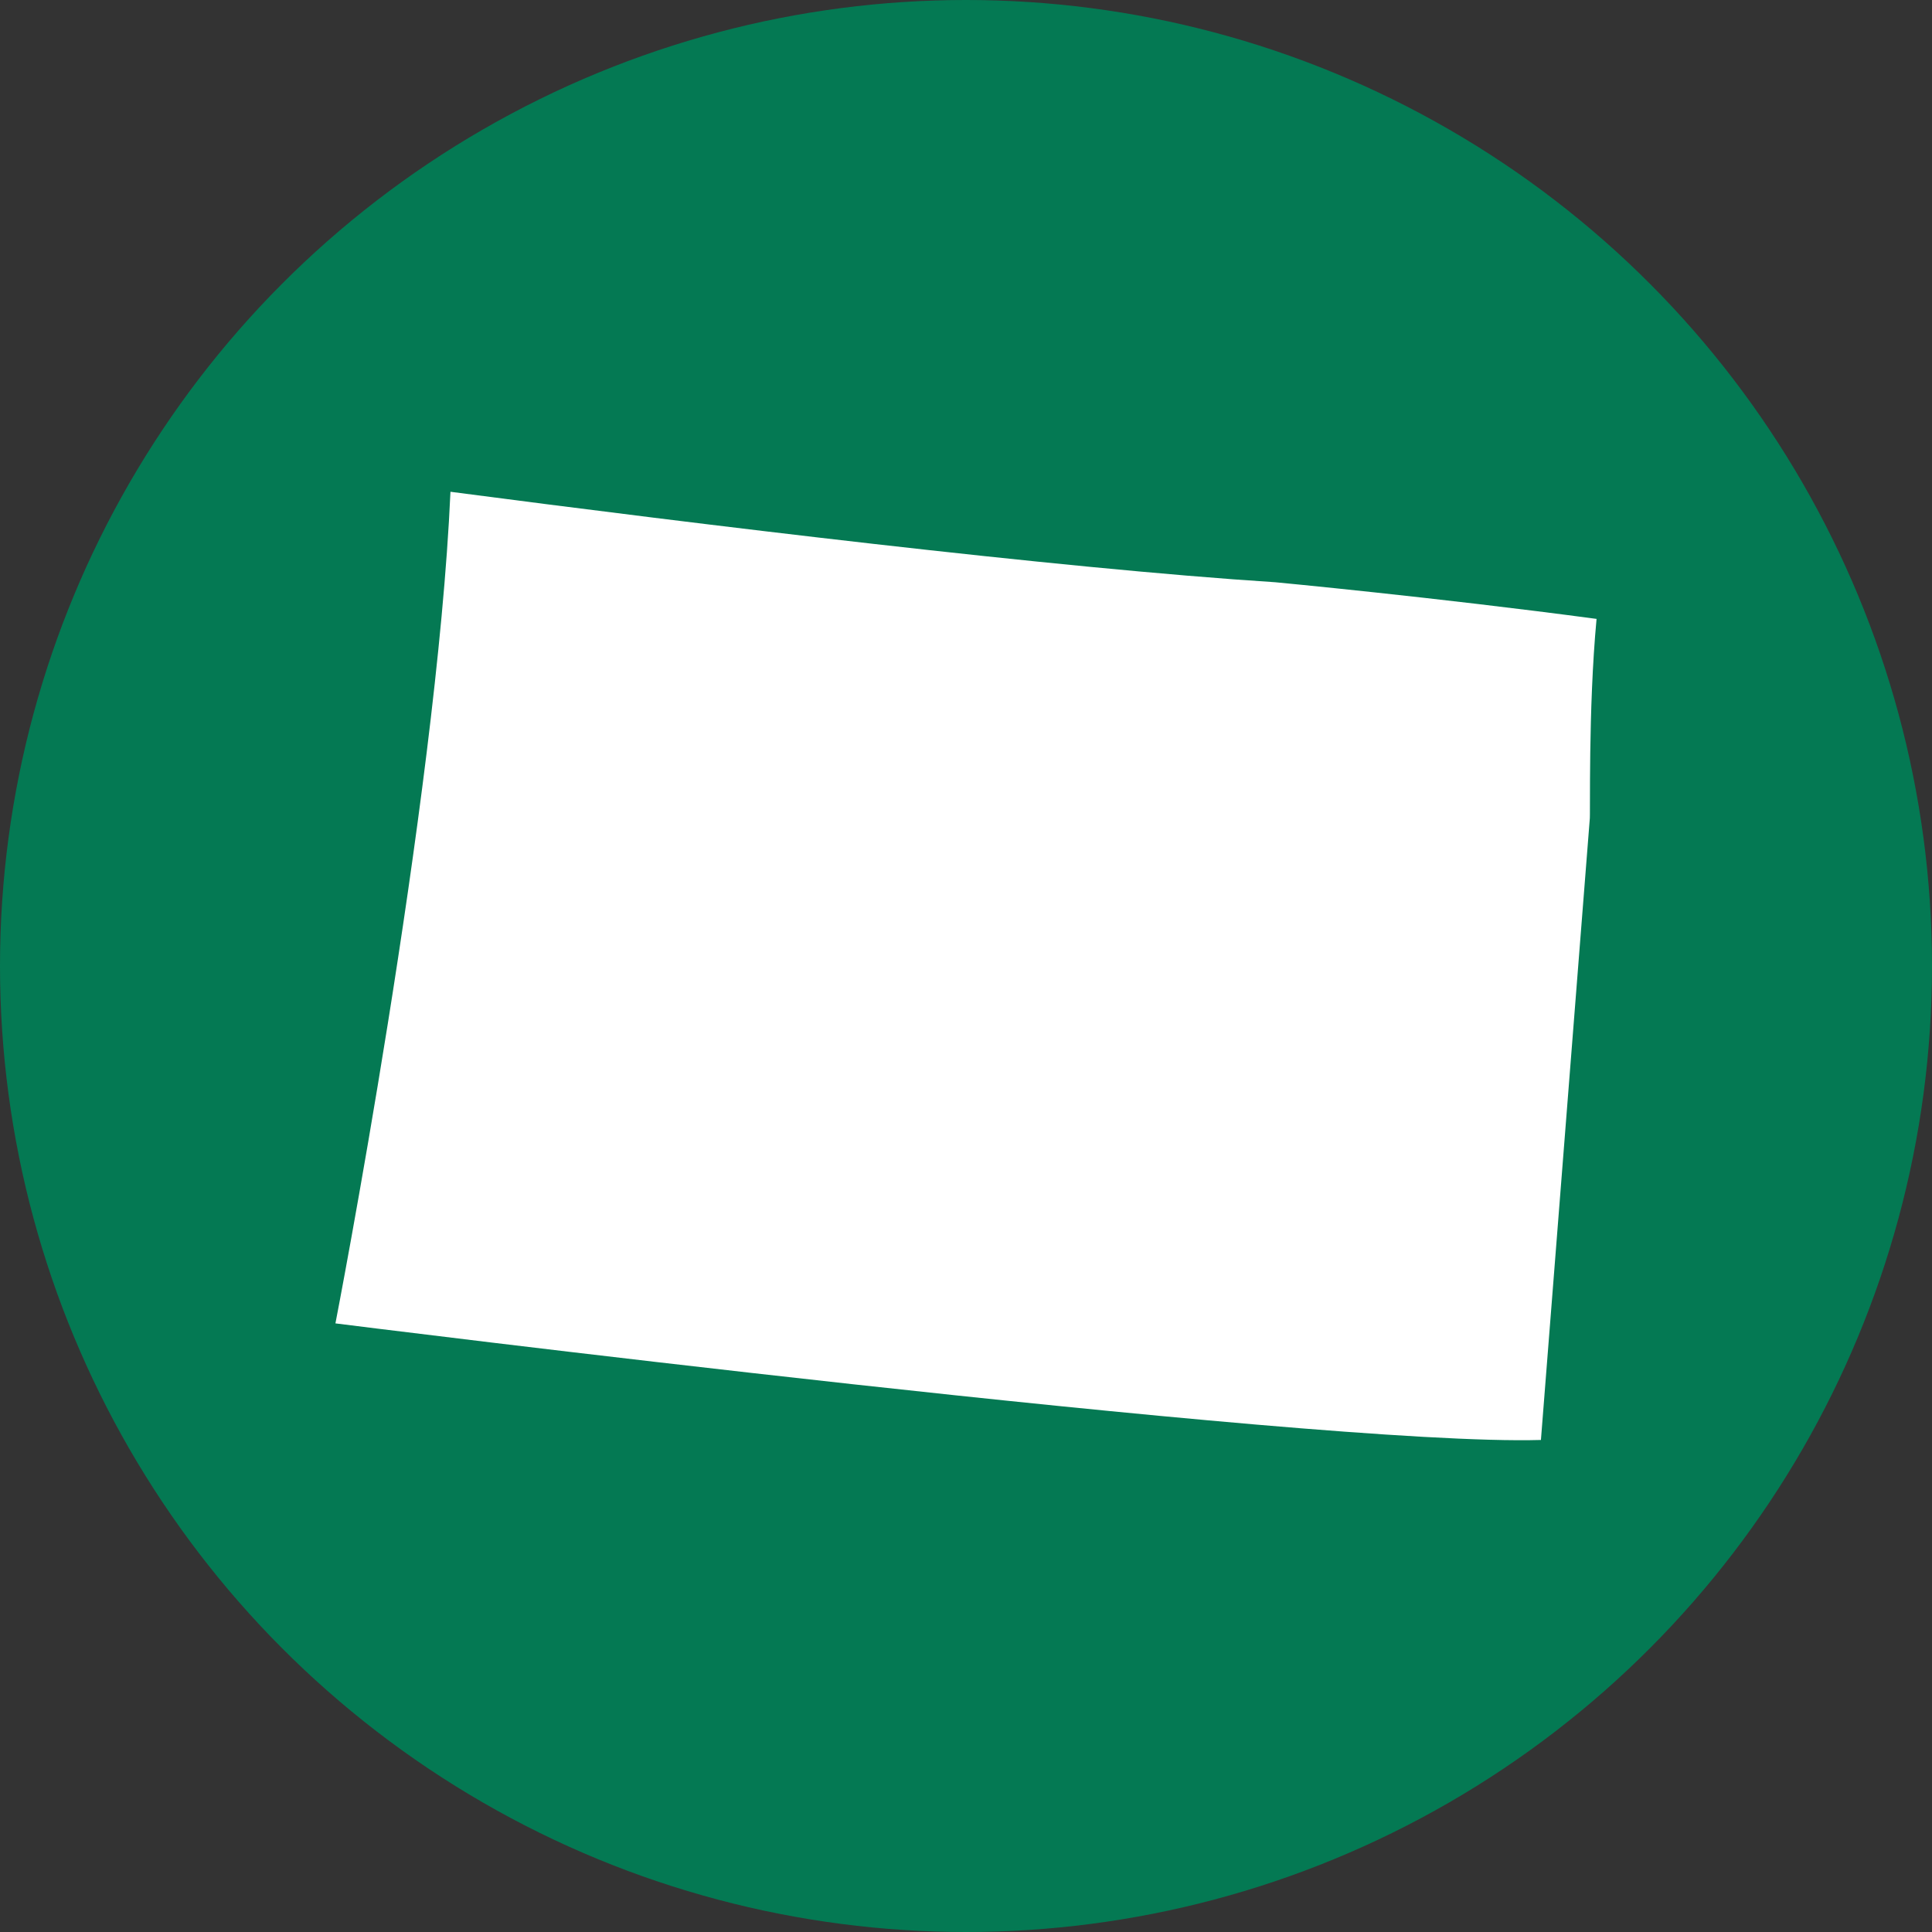
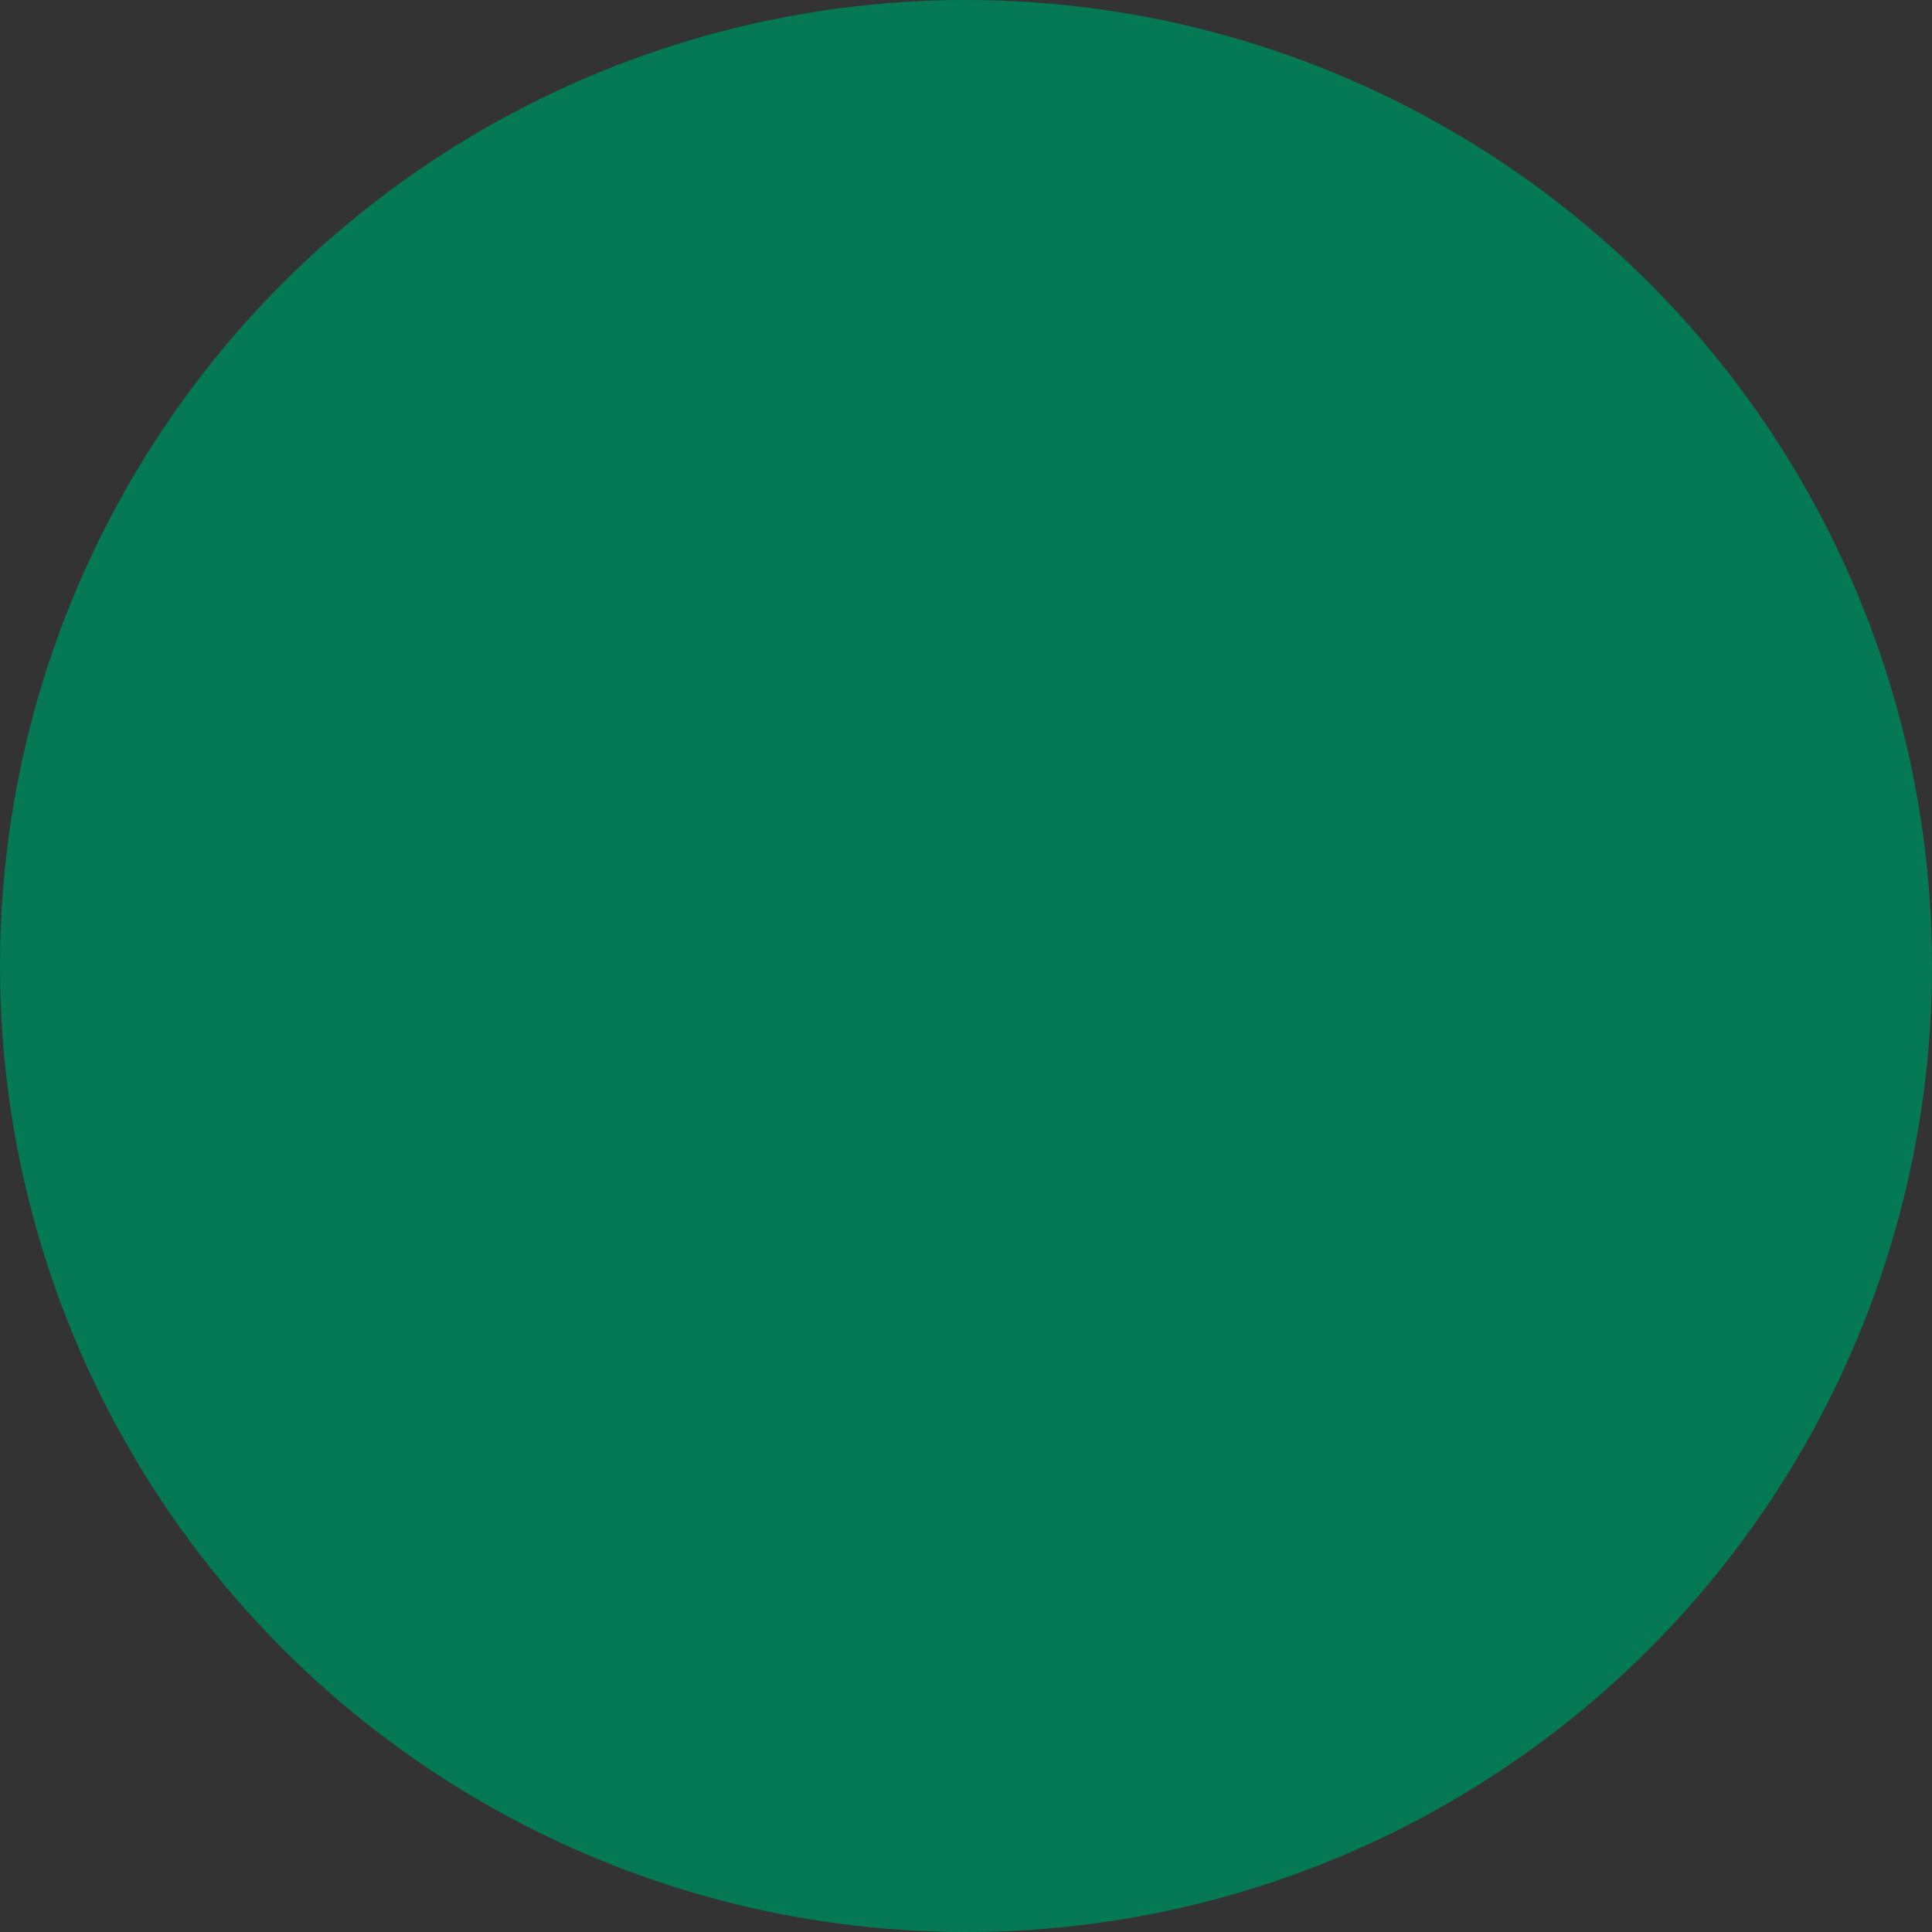
<svg xmlns="http://www.w3.org/2000/svg" viewBox="0 0 500 500">
  <rect x="0" y="0" width="500" height="500" fill="#333333" stroke="none" />
  <defs>
    <style>.cls-1{fill:#fff;}.cls-2{fill:#047953;}</style>
  </defs>
  <g id="circle">
    <circle class="cls-2" cx="250" cy="250" r="250" />
  </g>
  <g id="_ëîé_1">
-     <path class="cls-1" d="M398.79,372.66c5.76-73.27,12.63-160.55,12.63-160.55,.22-.43-.44-28.45,1.77-51.94-41.88-5.6-83.09-9.48-83.09-9.48-56.76-3.65-149.22-15-213.52-23.42-3.57,80.27-29.77,215.22-29.77,215.22,0,0,252.6,31.89,311.98,30.17Z" />
-   </g>
+     </g>
</svg>